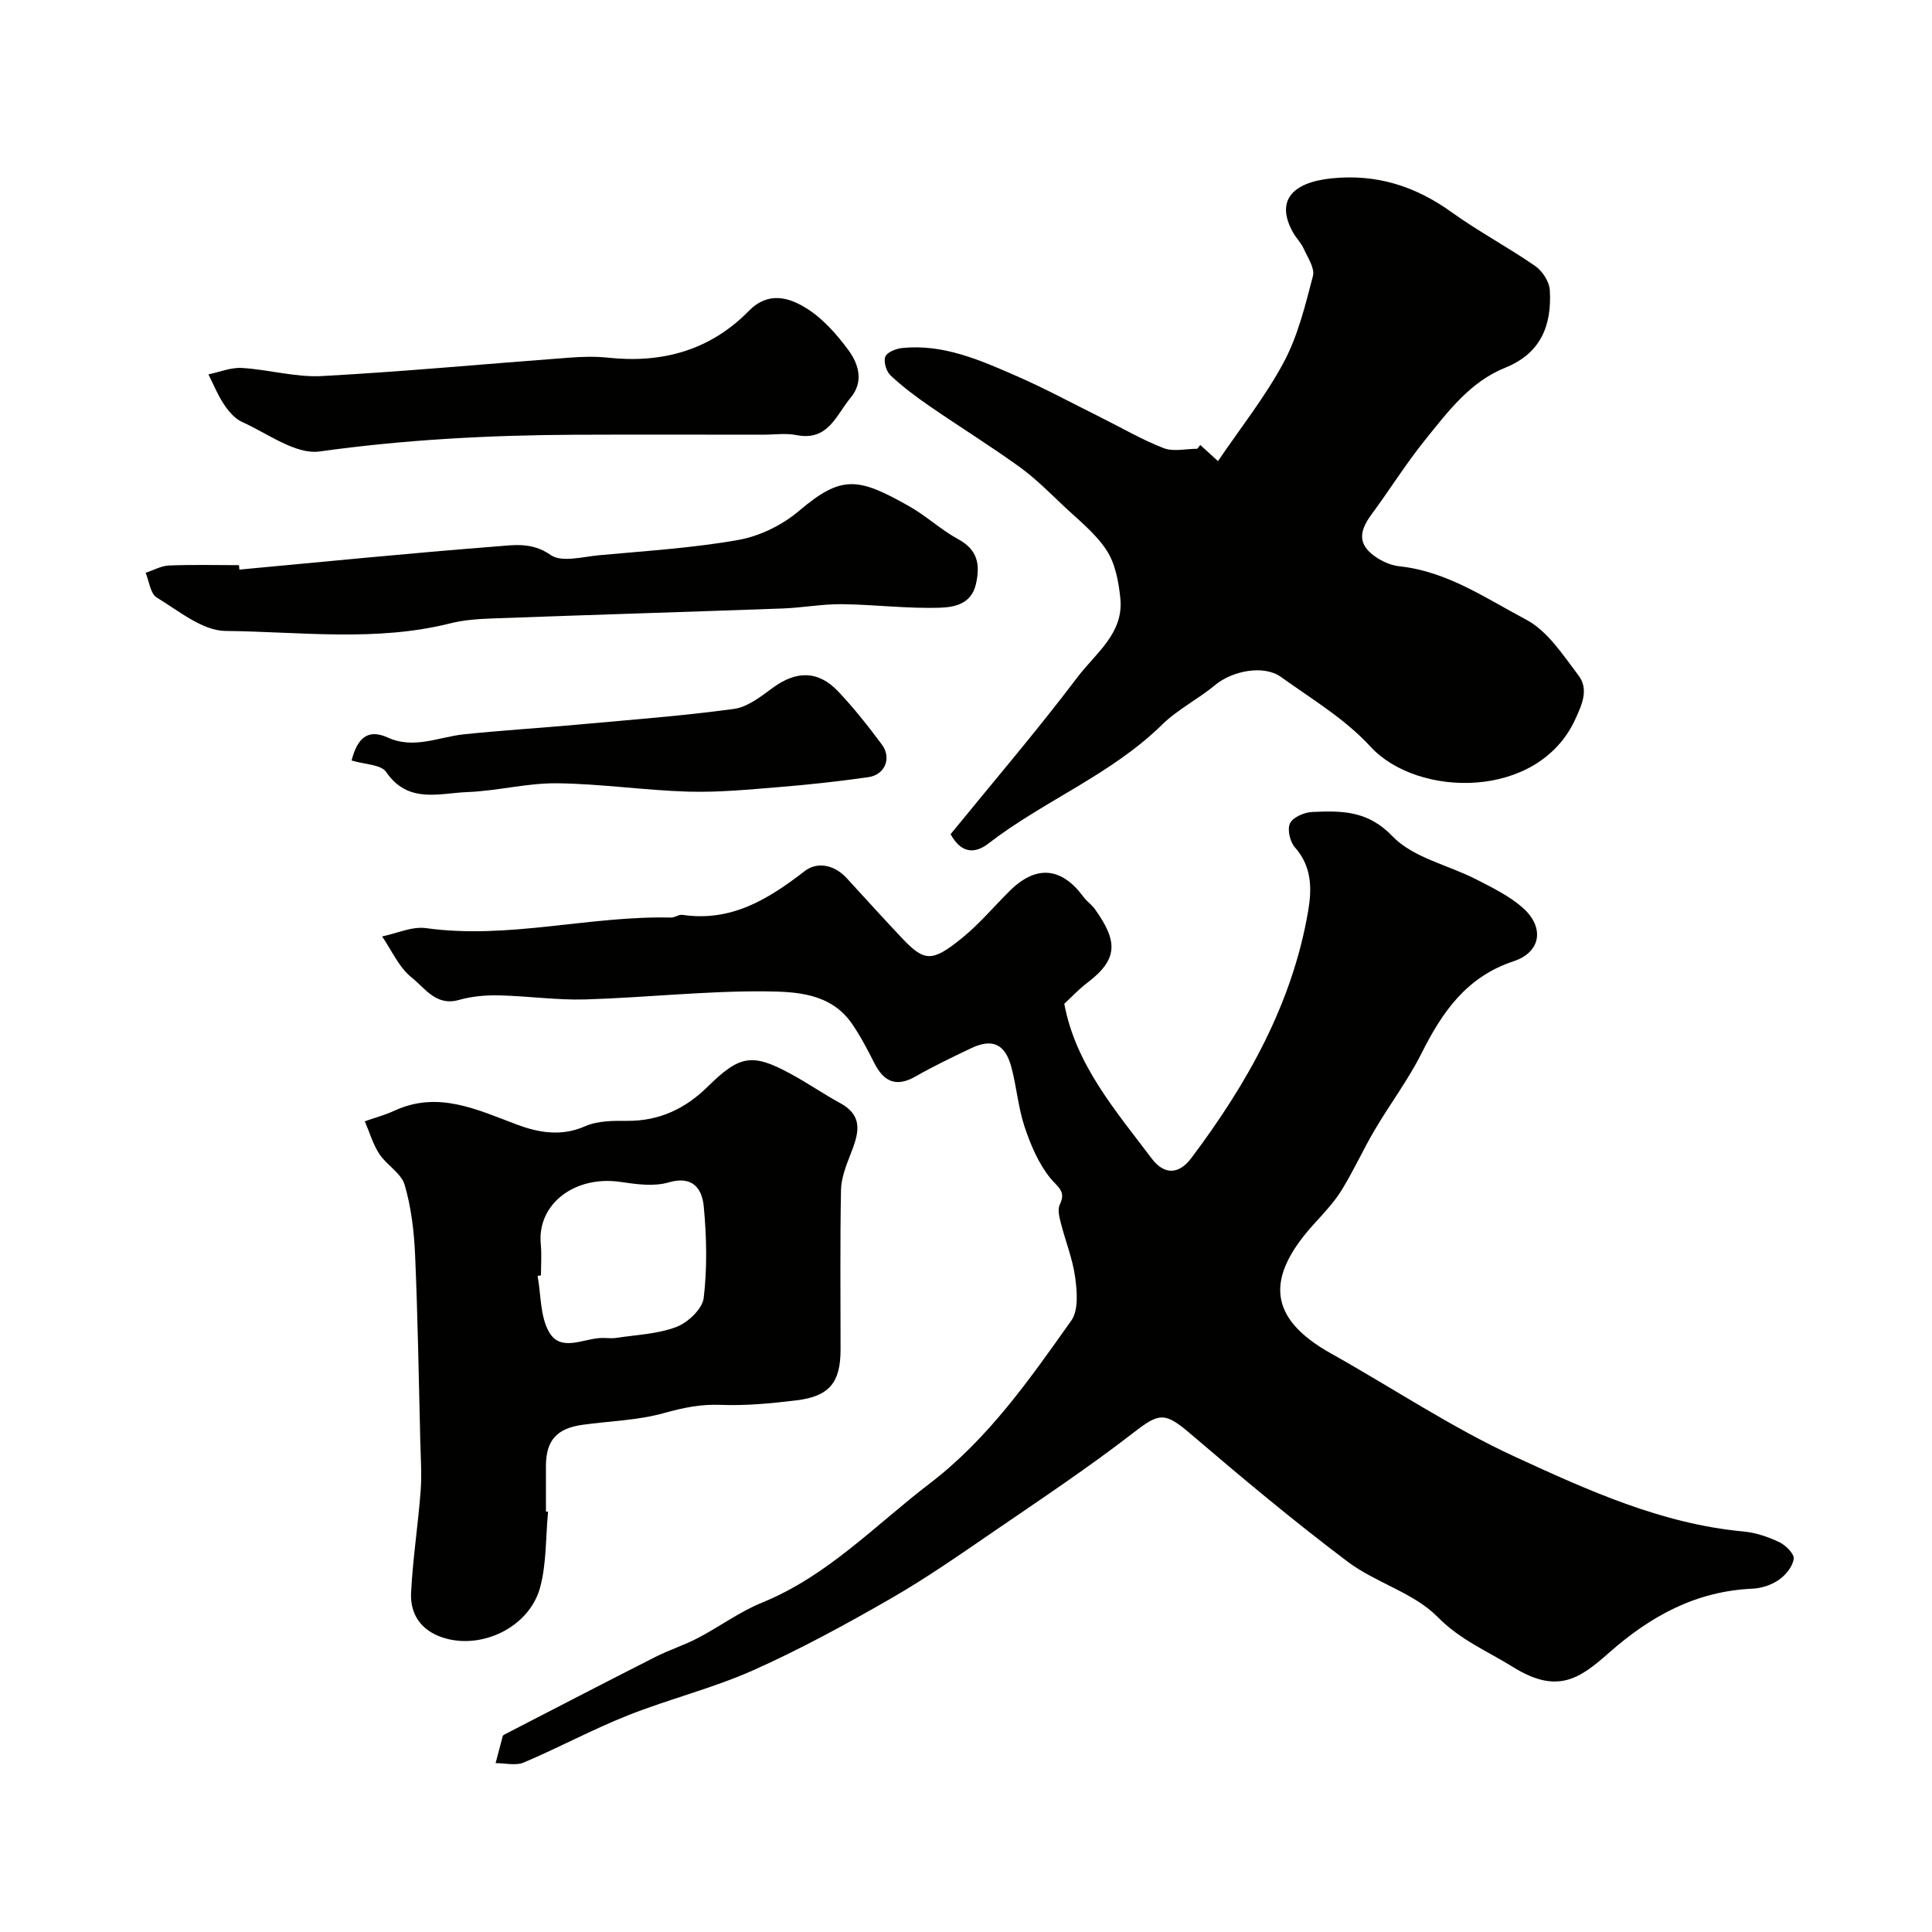
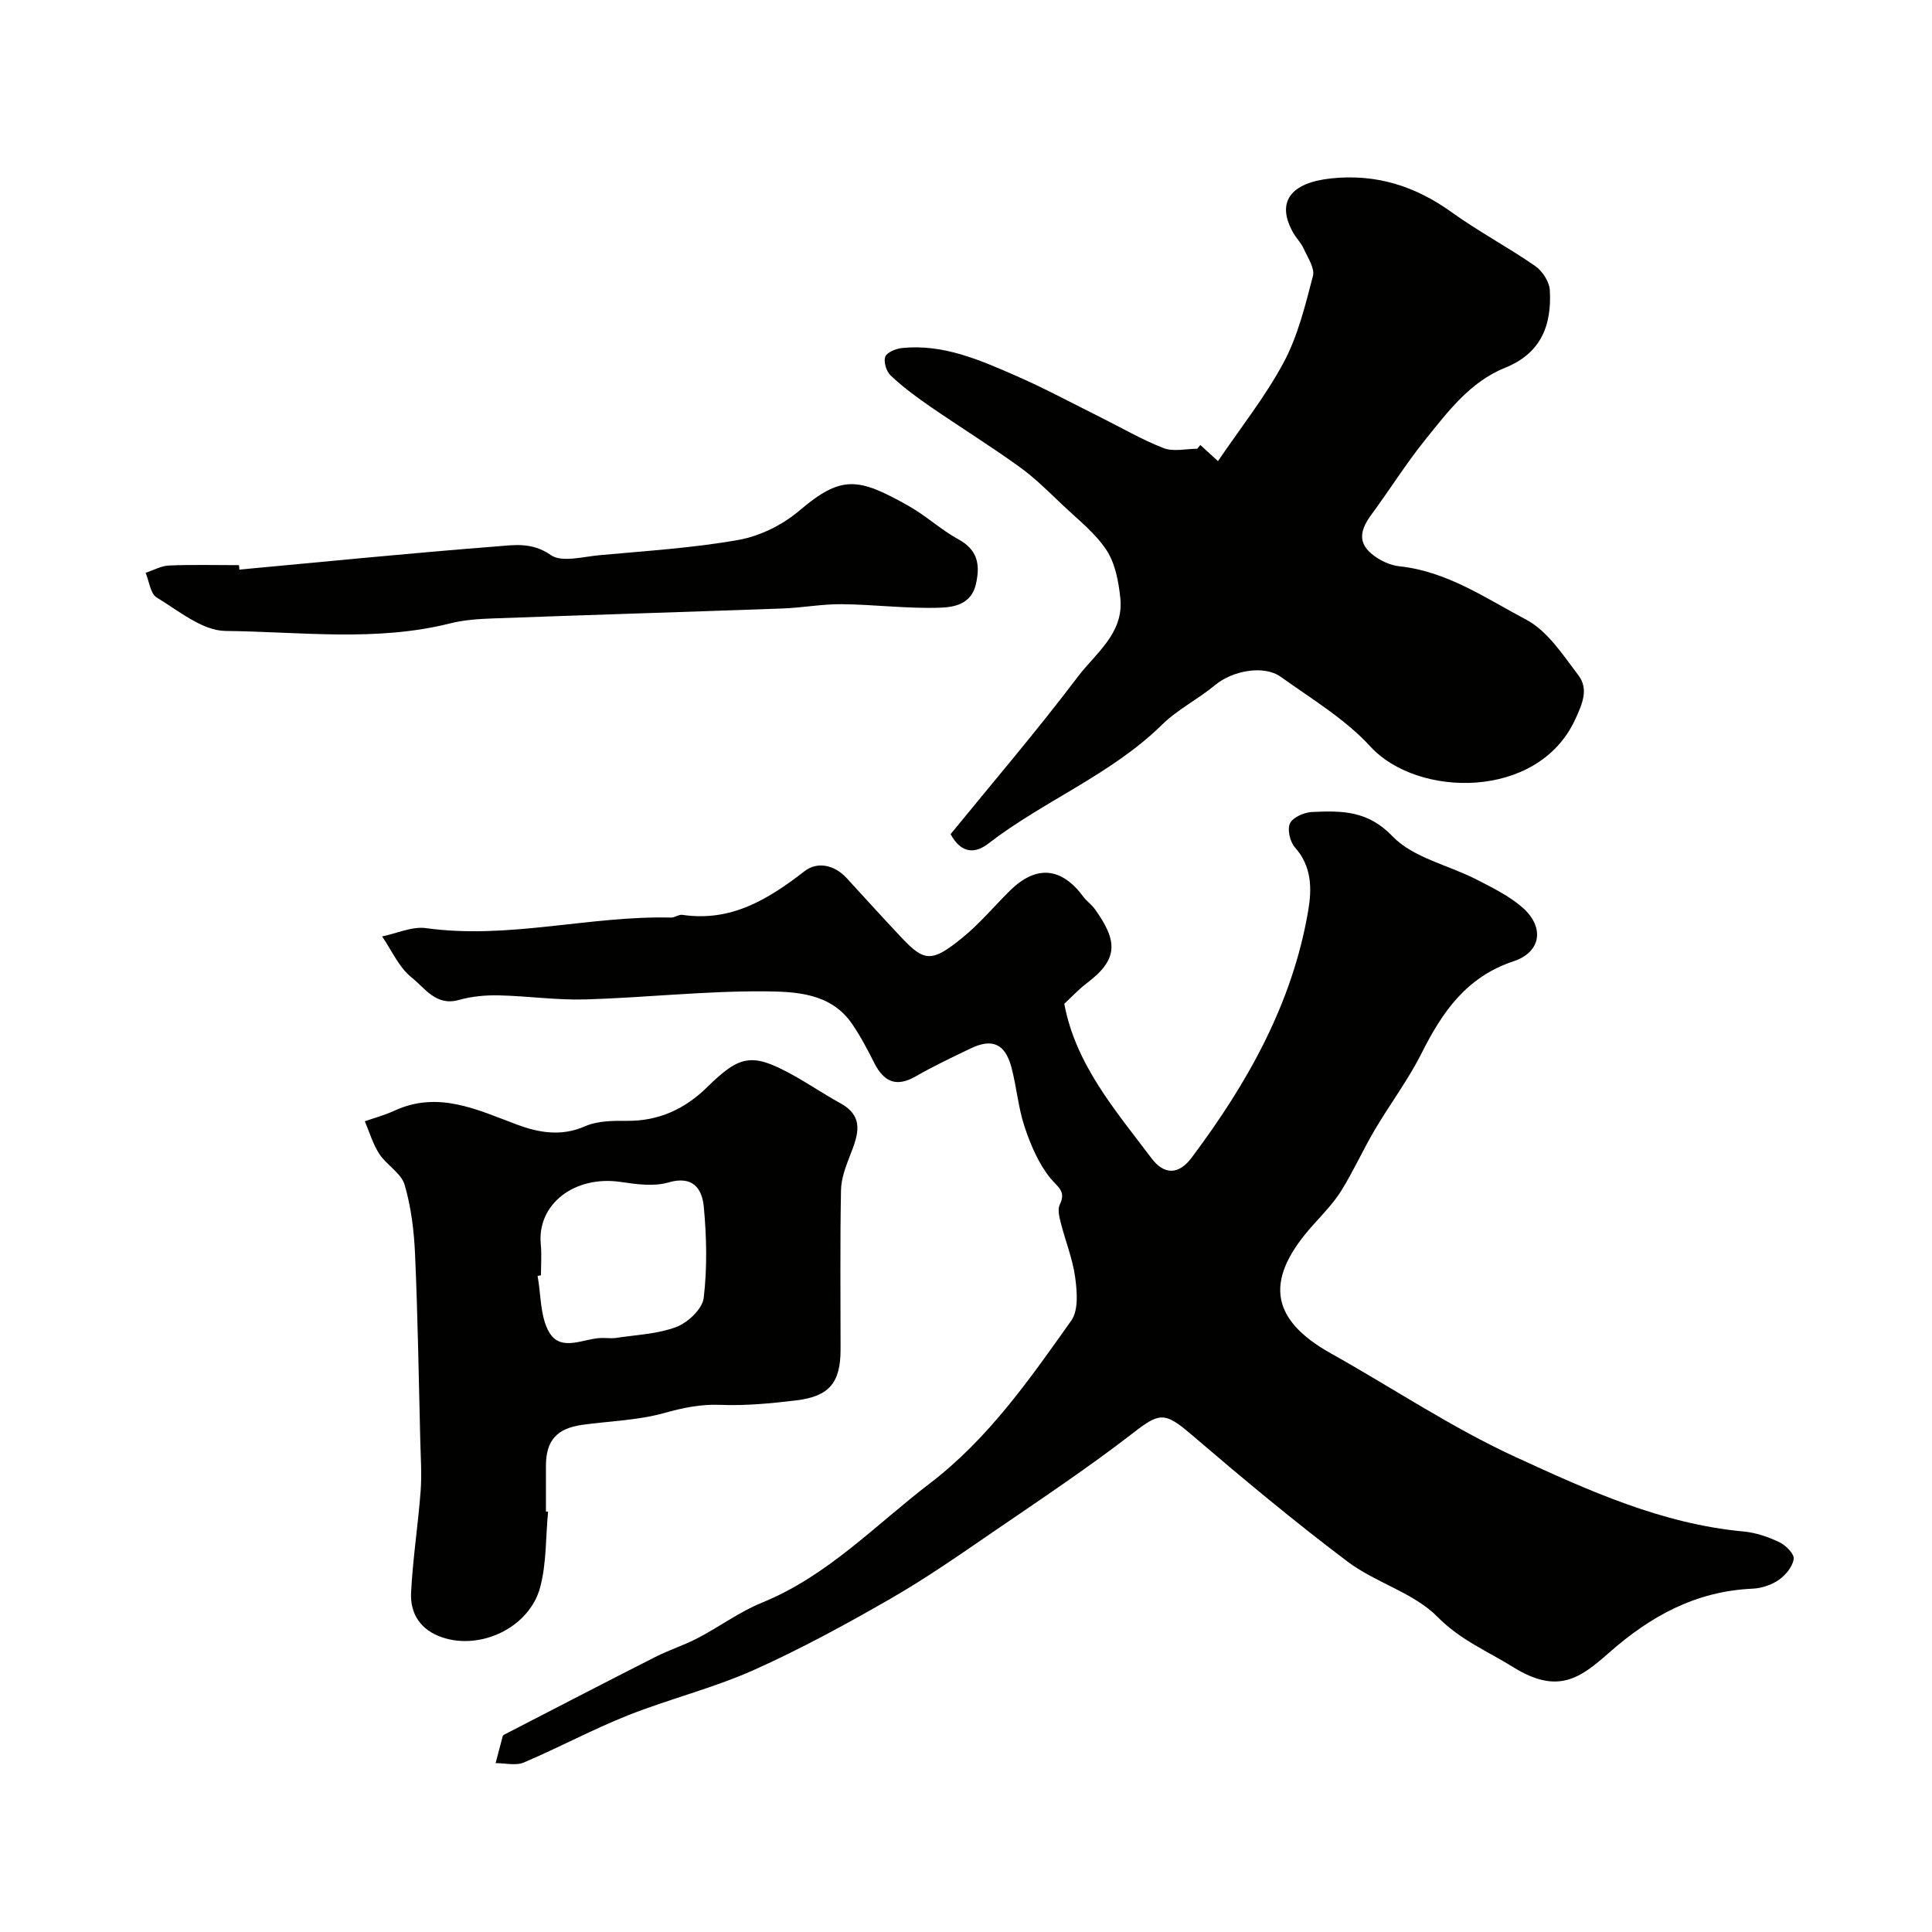
<svg xmlns="http://www.w3.org/2000/svg" enable-background="new 0 0 400 400" viewBox="0 0 400 400">
  <g fill="#010100">
    <path d="m220.35 207.82c2.33 12.57 10.59 22.08 18.06 31.99 2.61 3.47 5.63 3.43 8.26-.07 11.57-15.41 20.92-31.96 24.19-51.25.76-4.46.75-9.13-2.77-13.06-1.02-1.15-1.62-3.75-1-4.99.63-1.26 2.96-2.26 4.6-2.33 6.04-.26 11.46-.36 16.64 5.06 4.24 4.42 11.49 5.91 17.3 8.89 3.32 1.7 6.79 3.4 9.56 5.81 4.63 4.04 3.94 9.24-1.82 11.15-9.78 3.24-14.77 10.52-19.07 19.08-2.77 5.51-6.54 10.51-9.68 15.84-2.42 4.1-4.38 8.49-6.89 12.53-1.59 2.55-3.73 4.78-5.76 7.03-9.94 11-9.53 19.38 3.6 26.72 12.76 7.14 25.01 15.38 38.25 21.46 15.01 6.9 30.26 13.84 47.16 15.4 2.54.23 5.12 1.12 7.43 2.22 1.32.63 3.11 2.44 2.96 3.46-.23 1.6-1.67 3.36-3.09 4.34-1.52 1.06-3.6 1.74-5.46 1.82-11.7.52-21.1 5.67-29.73 13.3-5.99 5.29-10.62 8.66-19.82 2.93-5.31-3.31-10.91-5.58-15.62-10.37-4.97-5.04-12.84-7.08-18.66-11.47-11.12-8.38-21.83-17.32-32.42-26.38-5.43-4.64-6.52-4.48-11.92-.29-9.28 7.18-19.08 13.71-28.78 20.35-7.05 4.83-14.09 9.75-21.49 14-9.26 5.32-18.69 10.47-28.43 14.82-8.38 3.73-17.42 5.95-25.96 9.34-7.32 2.91-14.29 6.68-21.55 9.76-1.66.7-3.87.12-5.83.13.49-1.86.97-3.72 1.47-5.57.04-.14.2-.28.34-.35 10.42-5.37 20.82-10.77 31.27-16.07 2.86-1.45 5.97-2.43 8.81-3.92 4.47-2.34 8.62-5.43 13.26-7.32 13.57-5.51 23.44-16.04 34.73-24.67 12.12-9.26 20.67-21.55 29.31-33.73 1.52-2.14 1.2-6.02.8-8.97-.52-3.83-2.03-7.51-2.98-11.29-.31-1.21-.69-2.77-.2-3.76 1.38-2.8-.47-3.62-1.97-5.48-2.44-3.02-4.07-6.88-5.32-10.62-1.33-3.98-1.65-8.29-2.74-12.37-1.31-4.84-3.97-5.99-8.41-3.86-3.84 1.84-7.7 3.67-11.39 5.79-4.06 2.33-6.62 1.11-8.59-2.79-1.39-2.76-2.84-5.53-4.59-8.08-4.39-6.41-11.65-6.67-18.07-6.73-12.36-.1-24.72 1.3-37.1 1.67-5.97.18-11.97-.71-17.97-.84-2.75-.06-5.62.2-8.26.95-4.74 1.35-7.05-2.49-9.76-4.63-2.64-2.08-4.14-5.62-6.14-8.52 3.04-.62 6.19-2.12 9.09-1.72 17.08 2.37 33.78-2.59 50.73-2.19.78.02 1.62-.67 2.36-.56 10.08 1.5 17.77-3.22 25.3-9.05 2.63-2.04 6.18-1.32 8.72 1.46 3.8 4.14 7.57 8.31 11.43 12.4 4.69 4.97 6.28 4.97 12.41.01 3.61-2.91 6.63-6.56 9.95-9.83 5.44-5.36 10.68-4.88 15.22 1.29.69.93 1.71 1.61 2.38 2.55 4.7 6.59 4.91 10.33-1.63 15.27-1.69 1.27-3.14 2.85-4.72 4.31z" />
    <path d="m248.51 92.13c.98.89 1.95 1.78 3.66 3.34 4.67-6.89 9.8-13.33 13.62-20.47 2.93-5.48 4.45-11.78 6.04-17.86.42-1.62-1.09-3.83-1.92-5.67-.53-1.17-1.51-2.14-2.16-3.27-3.62-6.38-.56-10.39 7.9-11.27 9.35-.97 17.39 1.61 24.93 7.03 5.55 3.99 11.65 7.22 17.27 11.12 1.48 1.03 2.91 3.22 3.02 4.96.43 7.22-1.77 13.09-9.23 16.09-7.27 2.92-11.87 9.1-16.57 14.93-3.99 4.95-7.37 10.38-11.15 15.5-2.84 3.84-2.61 6.52 1.3 9.01 1.34.85 2.98 1.51 4.55 1.68 9.85 1.05 17.89 6.64 26.22 11.05 4.42 2.34 7.62 7.32 10.82 11.54 2.16 2.85.77 5.98-.71 9.17-7.71 16.65-32.65 16.17-42.36 5.57-5.22-5.7-12.17-9.87-18.56-14.44-3.58-2.56-10.08-1.24-13.6 1.69-3.5 2.92-7.75 5.03-10.98 8.2-10.56 10.37-24.47 15.74-36 24.64-2.66 2.05-5.54 2.16-7.79-1.96 8.7-10.68 17.85-21.37 26.32-32.57 3.68-4.86 9.53-9 8.83-16.18-.34-3.44-1.03-7.24-2.86-10.04-2.32-3.55-5.88-6.31-9.02-9.29-2.92-2.77-5.79-5.65-9.04-7.99-6.05-4.36-12.41-8.3-18.55-12.54-2.82-1.94-5.6-4.01-8.09-6.35-.89-.83-1.51-2.85-1.11-3.9.35-.93 2.23-1.67 3.51-1.8 8.49-.86 16.06 2.48 23.54 5.75 5.97 2.6 11.71 5.71 17.54 8.61 4.34 2.16 8.55 4.63 13.04 6.37 2.04.79 4.63.13 6.97.13.21-.24.42-.51.62-.78z" />
    <path d="m113.47 312.99c-.5 5.24-.3 10.66-1.64 15.66-2.24 8.32-12.28 13.05-20.28 10.35-4.44-1.5-6.66-4.86-6.44-9.25.35-7.04 1.45-14.03 1.98-21.07.26-3.5 0-7.05-.08-10.58-.32-12.76-.51-25.53-1.07-38.28-.21-4.87-.8-9.85-2.16-14.51-.71-2.42-3.72-4.08-5.24-6.39-1.34-2.04-2.03-4.5-3.01-6.77 2.04-.72 4.16-1.28 6.12-2.19 9.07-4.18 17.08-.23 25.37 2.87 4.45 1.66 9.17 2.53 14.09.36 2.57-1.14 5.78-1.16 8.7-1.13 6.63.06 12.04-2.49 16.65-7.02 6.71-6.61 9.26-7.07 17.39-2.63 3.43 1.87 6.67 4.1 10.1 5.98 5.1 2.79 3.69 6.61 2.1 10.7-.92 2.35-1.89 4.87-1.93 7.32-.21 10.99-.09 21.99-.09 32.98 0 6.83-2.3 9.71-9.15 10.54-5.22.63-10.52 1.14-15.75.93-4.1-.16-7.74.61-11.65 1.7-5.45 1.52-11.28 1.65-16.94 2.44-5.28.74-7.48 3.25-7.51 8.44-.01 3.17 0 6.33 0 9.5.13.02.28.03.44.05zm-1.47-48.95c-.23.04-.46.08-.7.12.73 3.95.51 8.45 2.42 11.7 2.45 4.16 7.17 1.19 10.93 1.15 1-.01 2.02.13 2.99-.02 4.17-.64 8.55-.79 12.42-2.27 2.38-.91 5.36-3.73 5.63-5.98.75-6.22.61-12.64.02-18.9-.34-3.68-2.21-6.52-7.31-5.03-3.04.89-6.63.38-9.89-.1-9.46-1.41-17.33 4.53-16.55 12.86.21 2.13.04 4.31.04 6.47z" />
    <path d="m49.56 117.93c17.69-1.64 35.37-3.41 53.08-4.79 3.71-.29 7.49-.96 11.38 1.77 2.26 1.59 6.66.35 10.06.04 9.63-.89 19.33-1.48 28.83-3.17 4.43-.79 9.1-3.1 12.55-6.03 8.77-7.45 12.2-6.92 22.75-.95 3.54 2 6.59 4.87 10.15 6.82 4.04 2.2 4.62 5.19 3.7 9.29-.96 4.25-4.6 4.81-7.49 4.91-6.74.22-13.52-.66-20.28-.73-4.09-.04-8.18.74-12.28.89-20.01.72-40.03 1.33-60.04 2.06-2.93.11-5.93.31-8.75 1.02-15.39 3.87-31.04 1.73-46.53 1.57-4.8-.05-9.7-4.17-14.25-6.93-1.31-.8-1.56-3.36-2.29-5.11 1.62-.53 3.22-1.44 4.85-1.51 4.82-.2 9.65-.07 14.48-.07.02.3.05.61.08.92z" />
-     <path d="m157.96 90c-13.02 0-26.05-.05-39.07.01-17.63.09-35.16 1.01-52.7 3.46-4.98.7-10.76-3.73-16.04-6.09-1.49-.67-2.78-2.17-3.73-3.58-1.31-1.95-2.2-4.18-3.27-6.29 2.31-.48 4.65-1.46 6.92-1.33 5.55.33 11.1 1.97 16.58 1.68 17.09-.93 34.14-2.54 51.21-3.81 2.65-.2 5.36-.28 7.99 0 11.23 1.21 21.17-1.5 29.19-9.68 4.03-4.12 8.37-2.8 12.06-.46 3.34 2.12 6.17 5.35 8.56 8.59 2.12 2.87 3.21 6.53.47 9.82-2.98 3.56-4.64 9.05-11.17 7.77-2.27-.45-4.67-.09-7-.09z" />
-     <path d="m72.79 157.45c1.16-4.45 3.21-6.69 7.49-4.75 5.43 2.47 10.52-.12 15.78-.67 8-.83 16.03-1.32 24.04-2.05 10.62-.97 21.26-1.77 31.82-3.2 2.83-.38 5.57-2.53 8.01-4.33 4.88-3.61 9.44-3.69 13.6.7 3.26 3.44 6.22 7.19 9.05 11 2.07 2.78.65 6.26-2.78 6.75-6.15.88-12.34 1.56-18.54 2.06-6.24.51-12.53 1.12-18.77.94-9.06-.27-18.1-1.63-27.16-1.73-6.17-.07-12.34 1.58-18.54 1.82-5.86.22-12.3 2.49-16.84-4.16-1.05-1.56-4.42-1.54-7.16-2.38z" />
  </g>
</svg>